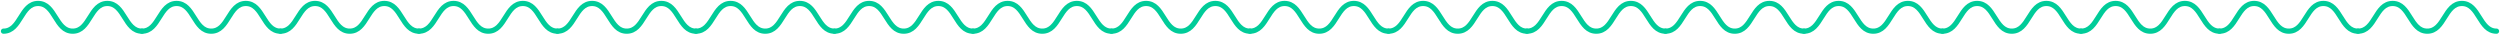
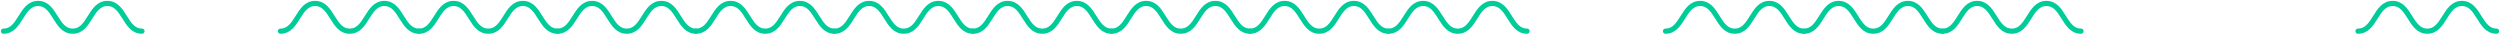
<svg xmlns="http://www.w3.org/2000/svg" width="722" height="10" viewBox="0 0 722 10" fill="none">
  <path d="M1 9C6 9 6 1 11 1C16 1 16 9 21 9C26 9 26 1 31 1C36 1 36 9 41 9" stroke="#00CC99" stroke-width="1.5" stroke-linecap="round" stroke-linejoin="round" />
-   <path d="M41 9C46 9 46 1 51 1C56 1 56 9 61 9C66 9 66 1 71 1C76 1 76 9 81 9" stroke="#00CC99" stroke-width="1.5" stroke-linecap="round" stroke-linejoin="round" />
  <path d="M81 9C86 9 86 1 91 1C96 1 96 9 101 9C106 9 106 1 111 1C116 1 116 9 121 9" stroke="#00CC99" stroke-width="1.5" stroke-linecap="round" stroke-linejoin="round" />
  <path d="M121 9C126 9 126 1 131 1C136 1 136 9 141 9C146 9 146 1 151 1C156 1 156 9 161 9" stroke="#00CC99" stroke-width="1.5" stroke-linecap="round" stroke-linejoin="round" />
  <path d="M161 9C166 9 166 1 171 1C176 1 176 9 181 9C186 9 186 1 191 1C196 1 196 9 201 9" stroke="#00CC99" stroke-width="1.5" stroke-linecap="round" stroke-linejoin="round" />
  <path d="M201 9C206 9 206 1 211 1C216 1 216 9 221 9C226 9 226 1 231 1C236 1 236 9 241 9" stroke="#00CC99" stroke-width="1.5" stroke-linecap="round" stroke-linejoin="round" />
  <path d="M241 9C246 9 246 1 251 1C256 1 256 9 261 9C266 9 266 1 271 1C276 1 276 9 281 9" stroke="#00CC99" stroke-width="1.5" stroke-linecap="round" stroke-linejoin="round" />
  <path d="M281 9C286 9 286 1 291 1C296 1 296 9 301 9C306 9 306 1 311 1C316 1 316 9 321 9" stroke="#00CC99" stroke-width="1.5" stroke-linecap="round" stroke-linejoin="round" />
  <path d="M321 9C326 9 326 1 331 1C336 1 336 9 341 9C346 9 346 1 351 1C356 1 356 9 361 9" stroke="#00CC99" stroke-width="1.5" stroke-linecap="round" stroke-linejoin="round" />
  <path d="M361 9C366 9 366 1 371 1C376 1 376 9 381 9C386 9 386 1 391 1C396 1 396 9 401 9" stroke="#00CC99" stroke-width="1.5" stroke-linecap="round" stroke-linejoin="round" />
  <path d="M401 9C406 9 406 1 411 1C416 1 416 9 421 9C426 9 426 1 431 1C436 1 436 9 441 9" stroke="#00CC99" stroke-width="1.5" stroke-linecap="round" stroke-linejoin="round" />
-   <path d="M441 9C446 9 446 1 451 1C456 1 456 9 461 9C466 9 466 1 471 1C476 1 476 9 481 9" stroke="#00CC99" stroke-width="1.5" stroke-linecap="round" stroke-linejoin="round" />
  <path d="M481 9C486 9 486 1 491 1C496 1 496 9 501 9C506 9 506 1 511 1C516 1 516 9 521 9" stroke="#00CC99" stroke-width="1.5" stroke-linecap="round" stroke-linejoin="round" />
  <path d="M521 9C526 9 526 1 531 1C536 1 536 9 541 9C546 9 546 1 551 1C556 1 556 9 561 9" stroke="#00CC99" stroke-width="1.5" stroke-linecap="round" stroke-linejoin="round" />
  <path d="M561 9C566 9 566 1 571 1C576 1 576 9 581 9C586 9 586 1 591 1C596 1 596 9 601 9" stroke="#00CC99" stroke-width="1.5" stroke-linecap="round" stroke-linejoin="round" />
-   <path d="M601 9C606 9 606 1 611 1C616 1 616 9 621 9C626 9 626 1 631 1C636 1 636 9 641 9" stroke="#00CC99" stroke-width="1.5" stroke-linecap="round" stroke-linejoin="round" />
-   <path d="M641 9C646 9 646 1 651 1C656 1 656 9 661 9C666 9 666 1 671 1C676 1 676 9 681 9" stroke="#00CC99" stroke-width="1.5" stroke-linecap="round" stroke-linejoin="round" />
  <path d="M681 9C686 9 686 1 691 1C696 1 696 9 701 9C706 9 706 1 711 1C716 1 716 9 721 9" stroke="#00CC99" stroke-width="1.5" stroke-linecap="round" stroke-linejoin="round" />
</svg>